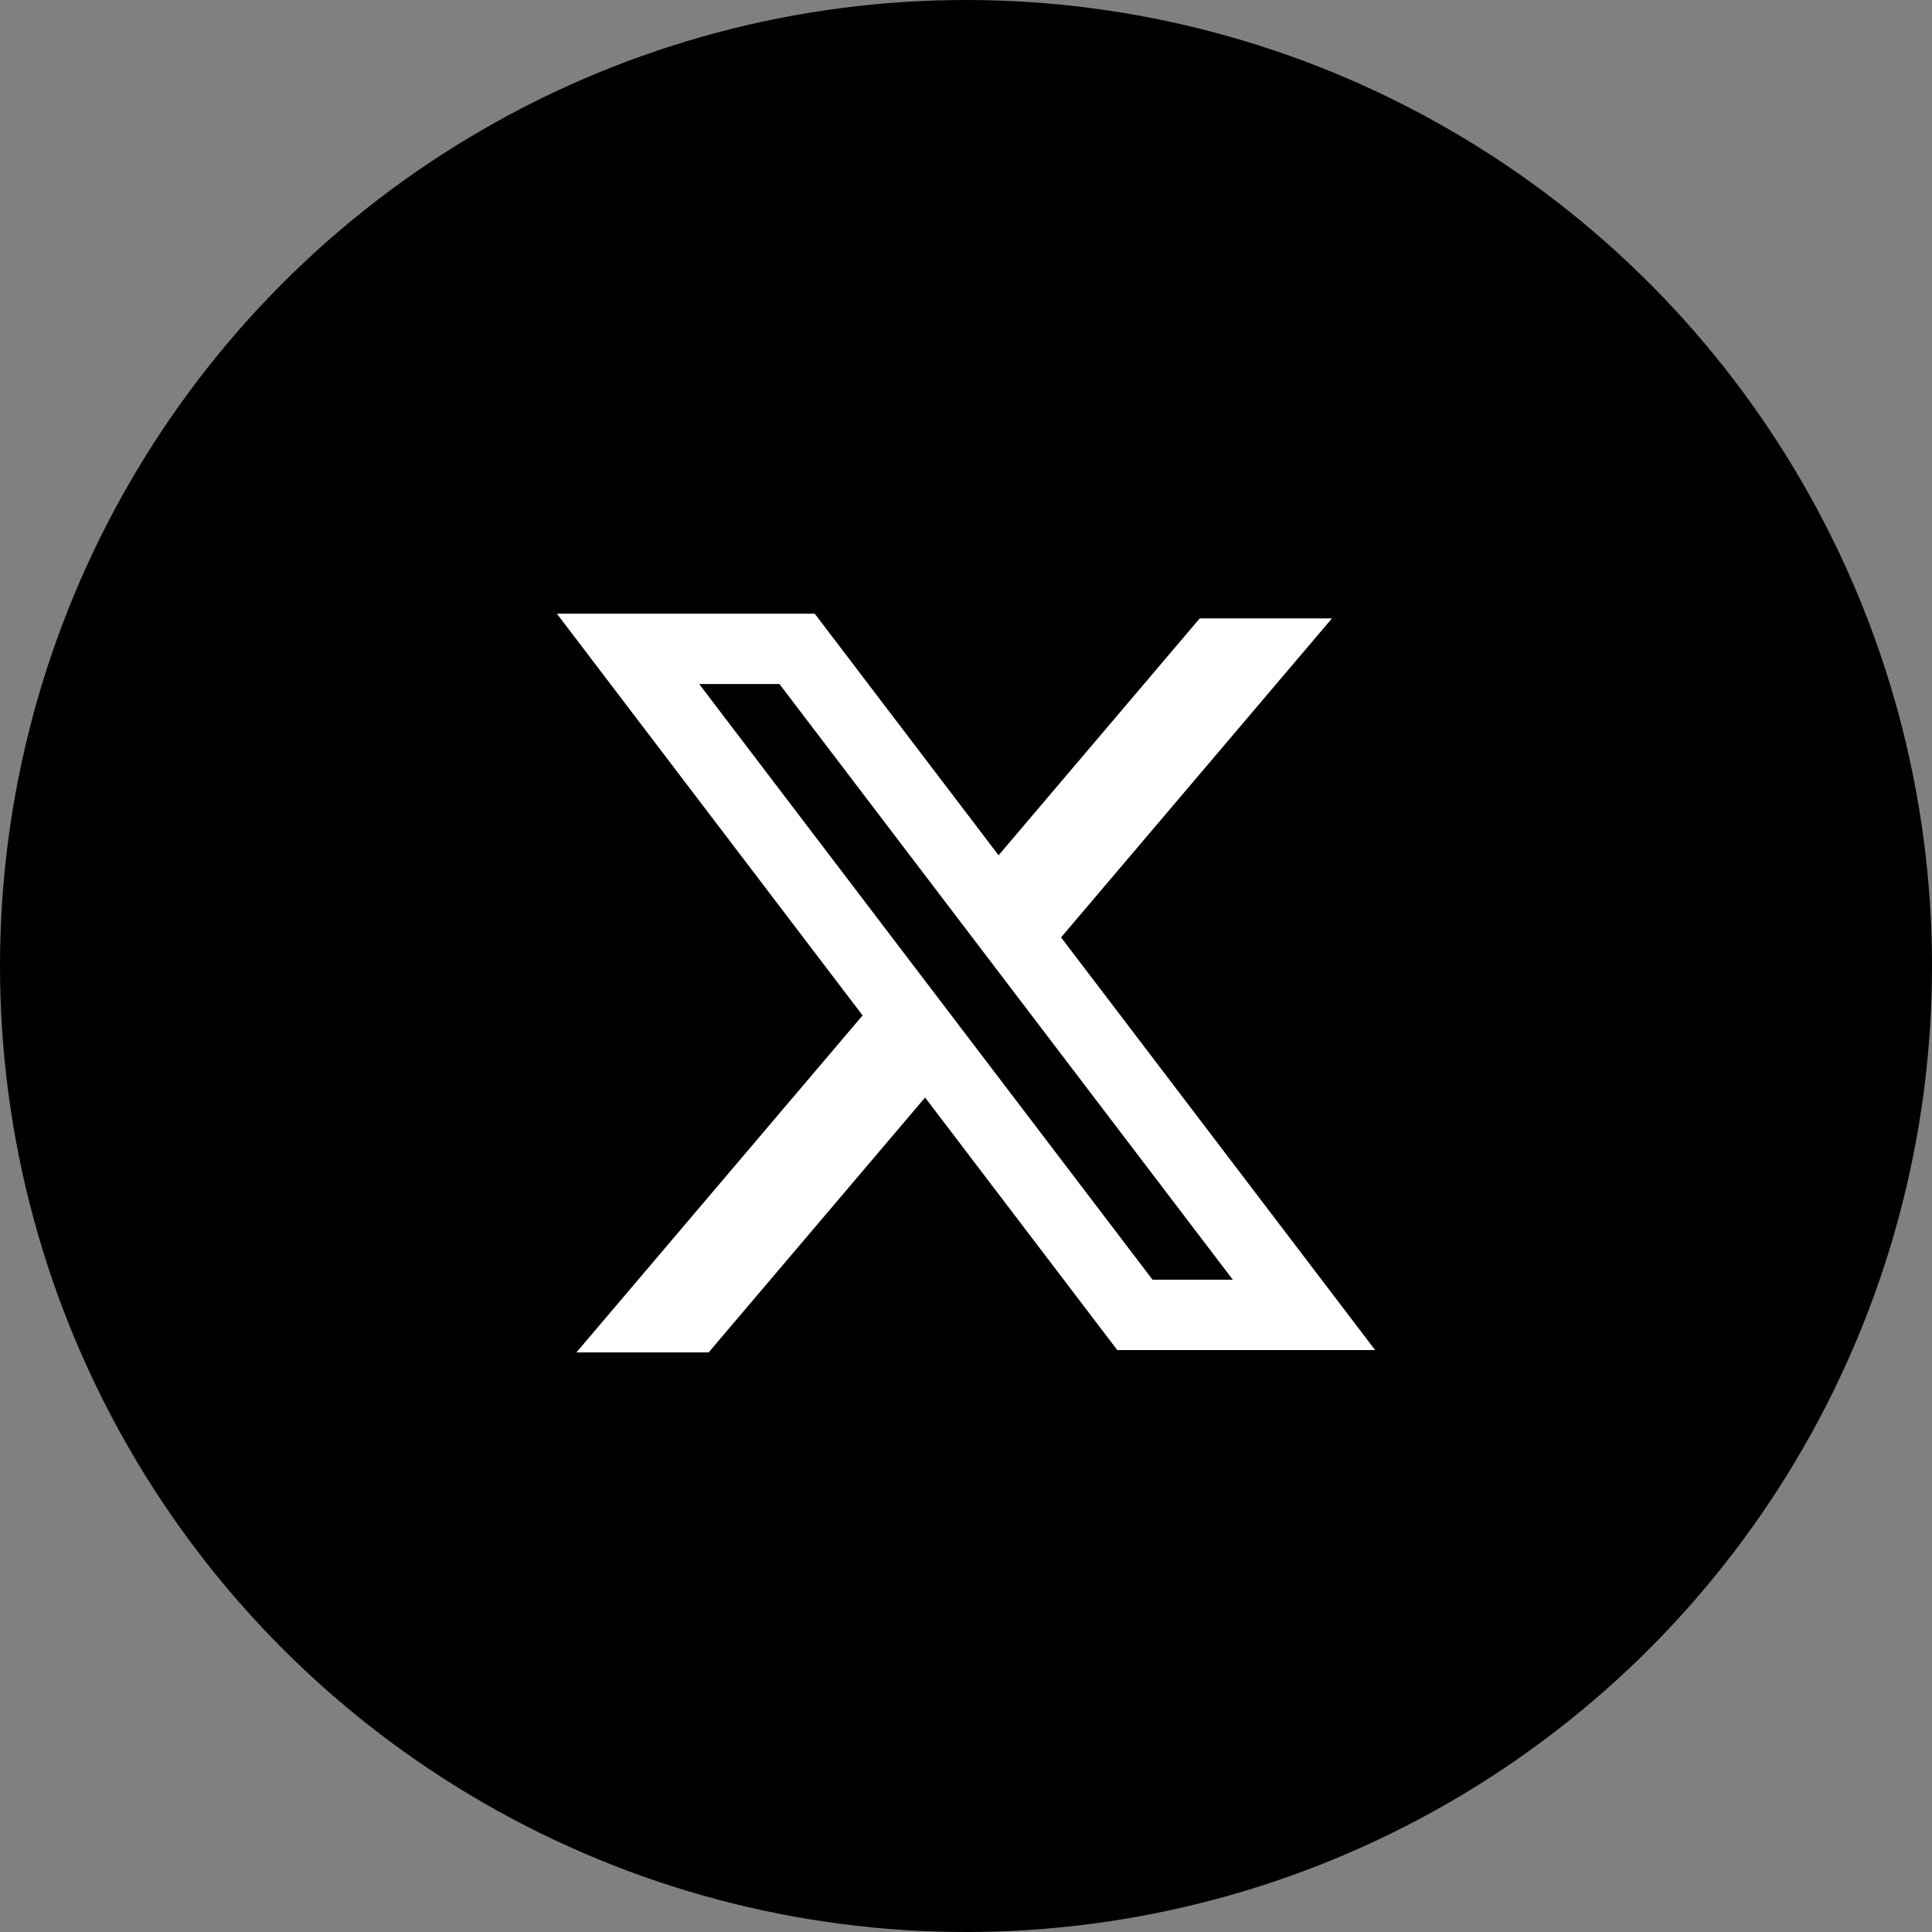
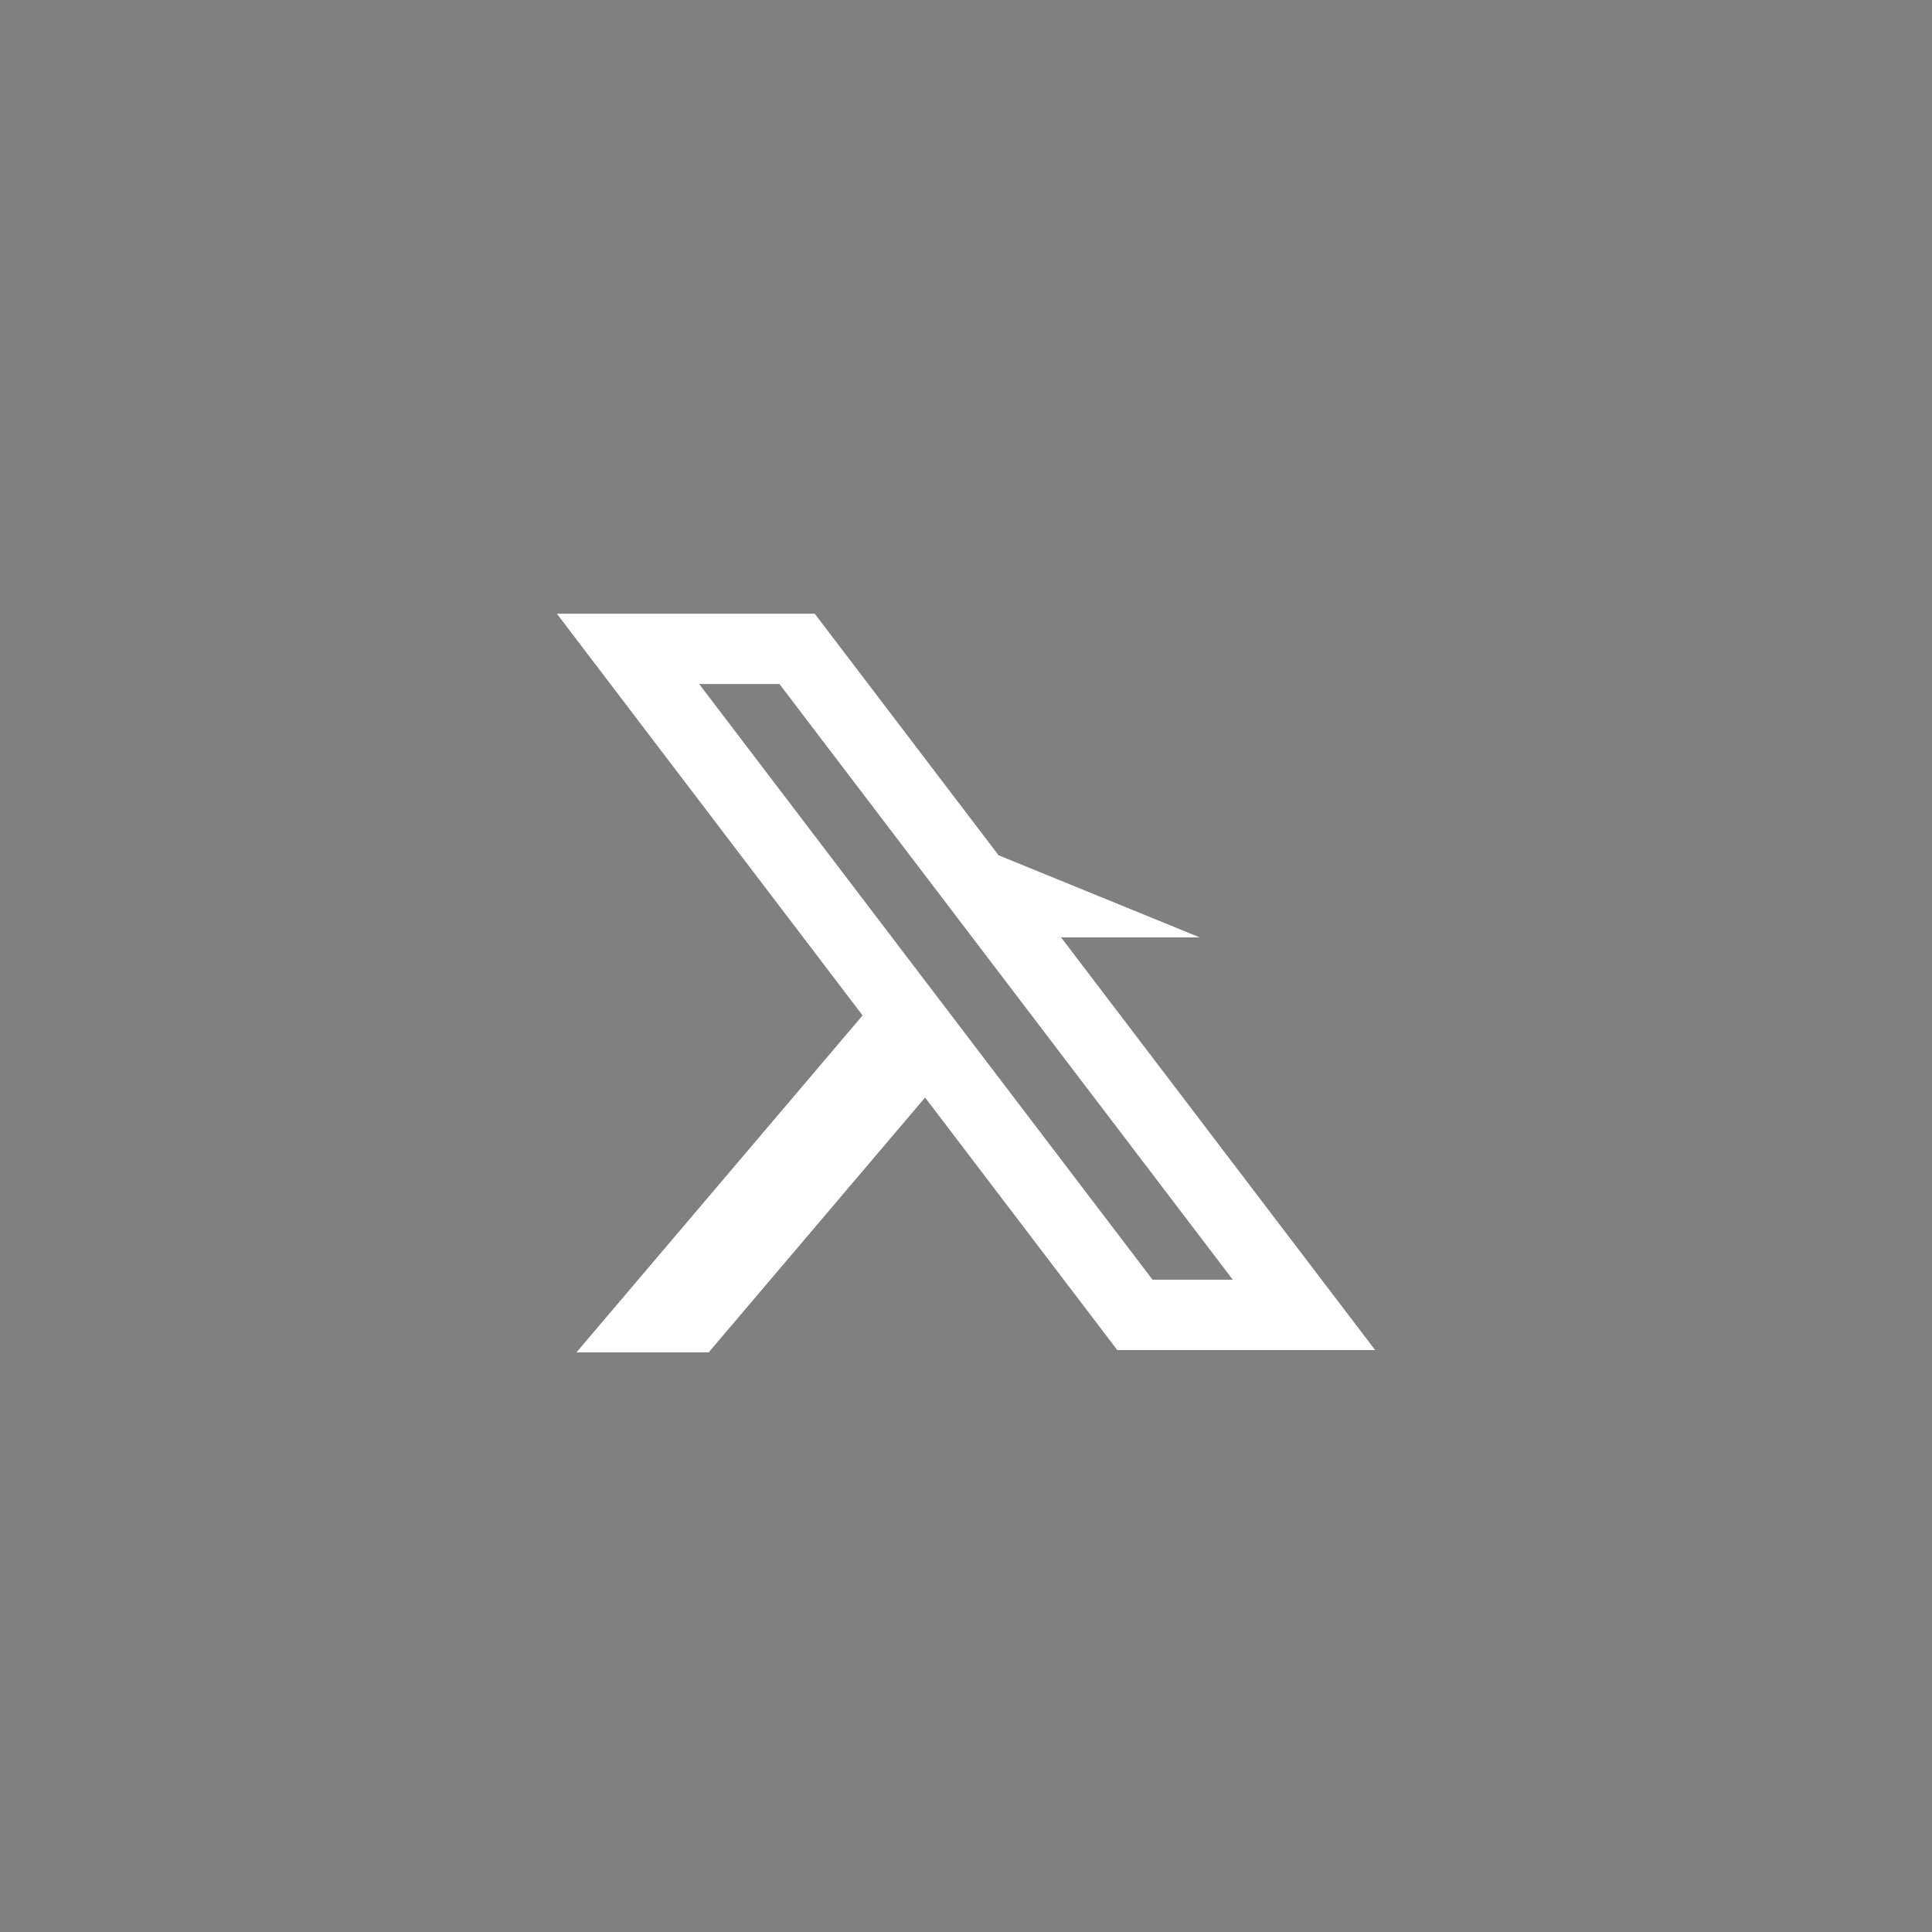
<svg xmlns="http://www.w3.org/2000/svg" width="170" height="170" viewBox="0 0 170 170" fill="none">
  <rect x="0" y="0" width="170" height="170" fill="#808080" stroke="none" />
-   <circle cx="85" cy="85" r="85" fill="black" />
-   <path fill-rule="evenodd" clip-rule="evenodd" d="M71.689 54H49L75.901 89.348L50.721 119H62.355L81.4 96.573L98.311 118.794H121L93.317 82.419L93.366 82.482L117.202 54.413H105.567L87.867 75.257L71.689 54ZM61.524 60.191H68.587L108.476 112.603H101.413L61.524 60.191Z" fill="white" />
+   <path fill-rule="evenodd" clip-rule="evenodd" d="M71.689 54H49L75.901 89.348L50.721 119H62.355L81.4 96.573L98.311 118.794H121L93.317 82.419L93.366 82.482H105.567L87.867 75.257L71.689 54ZM61.524 60.191H68.587L108.476 112.603H101.413L61.524 60.191Z" fill="white" />
</svg>